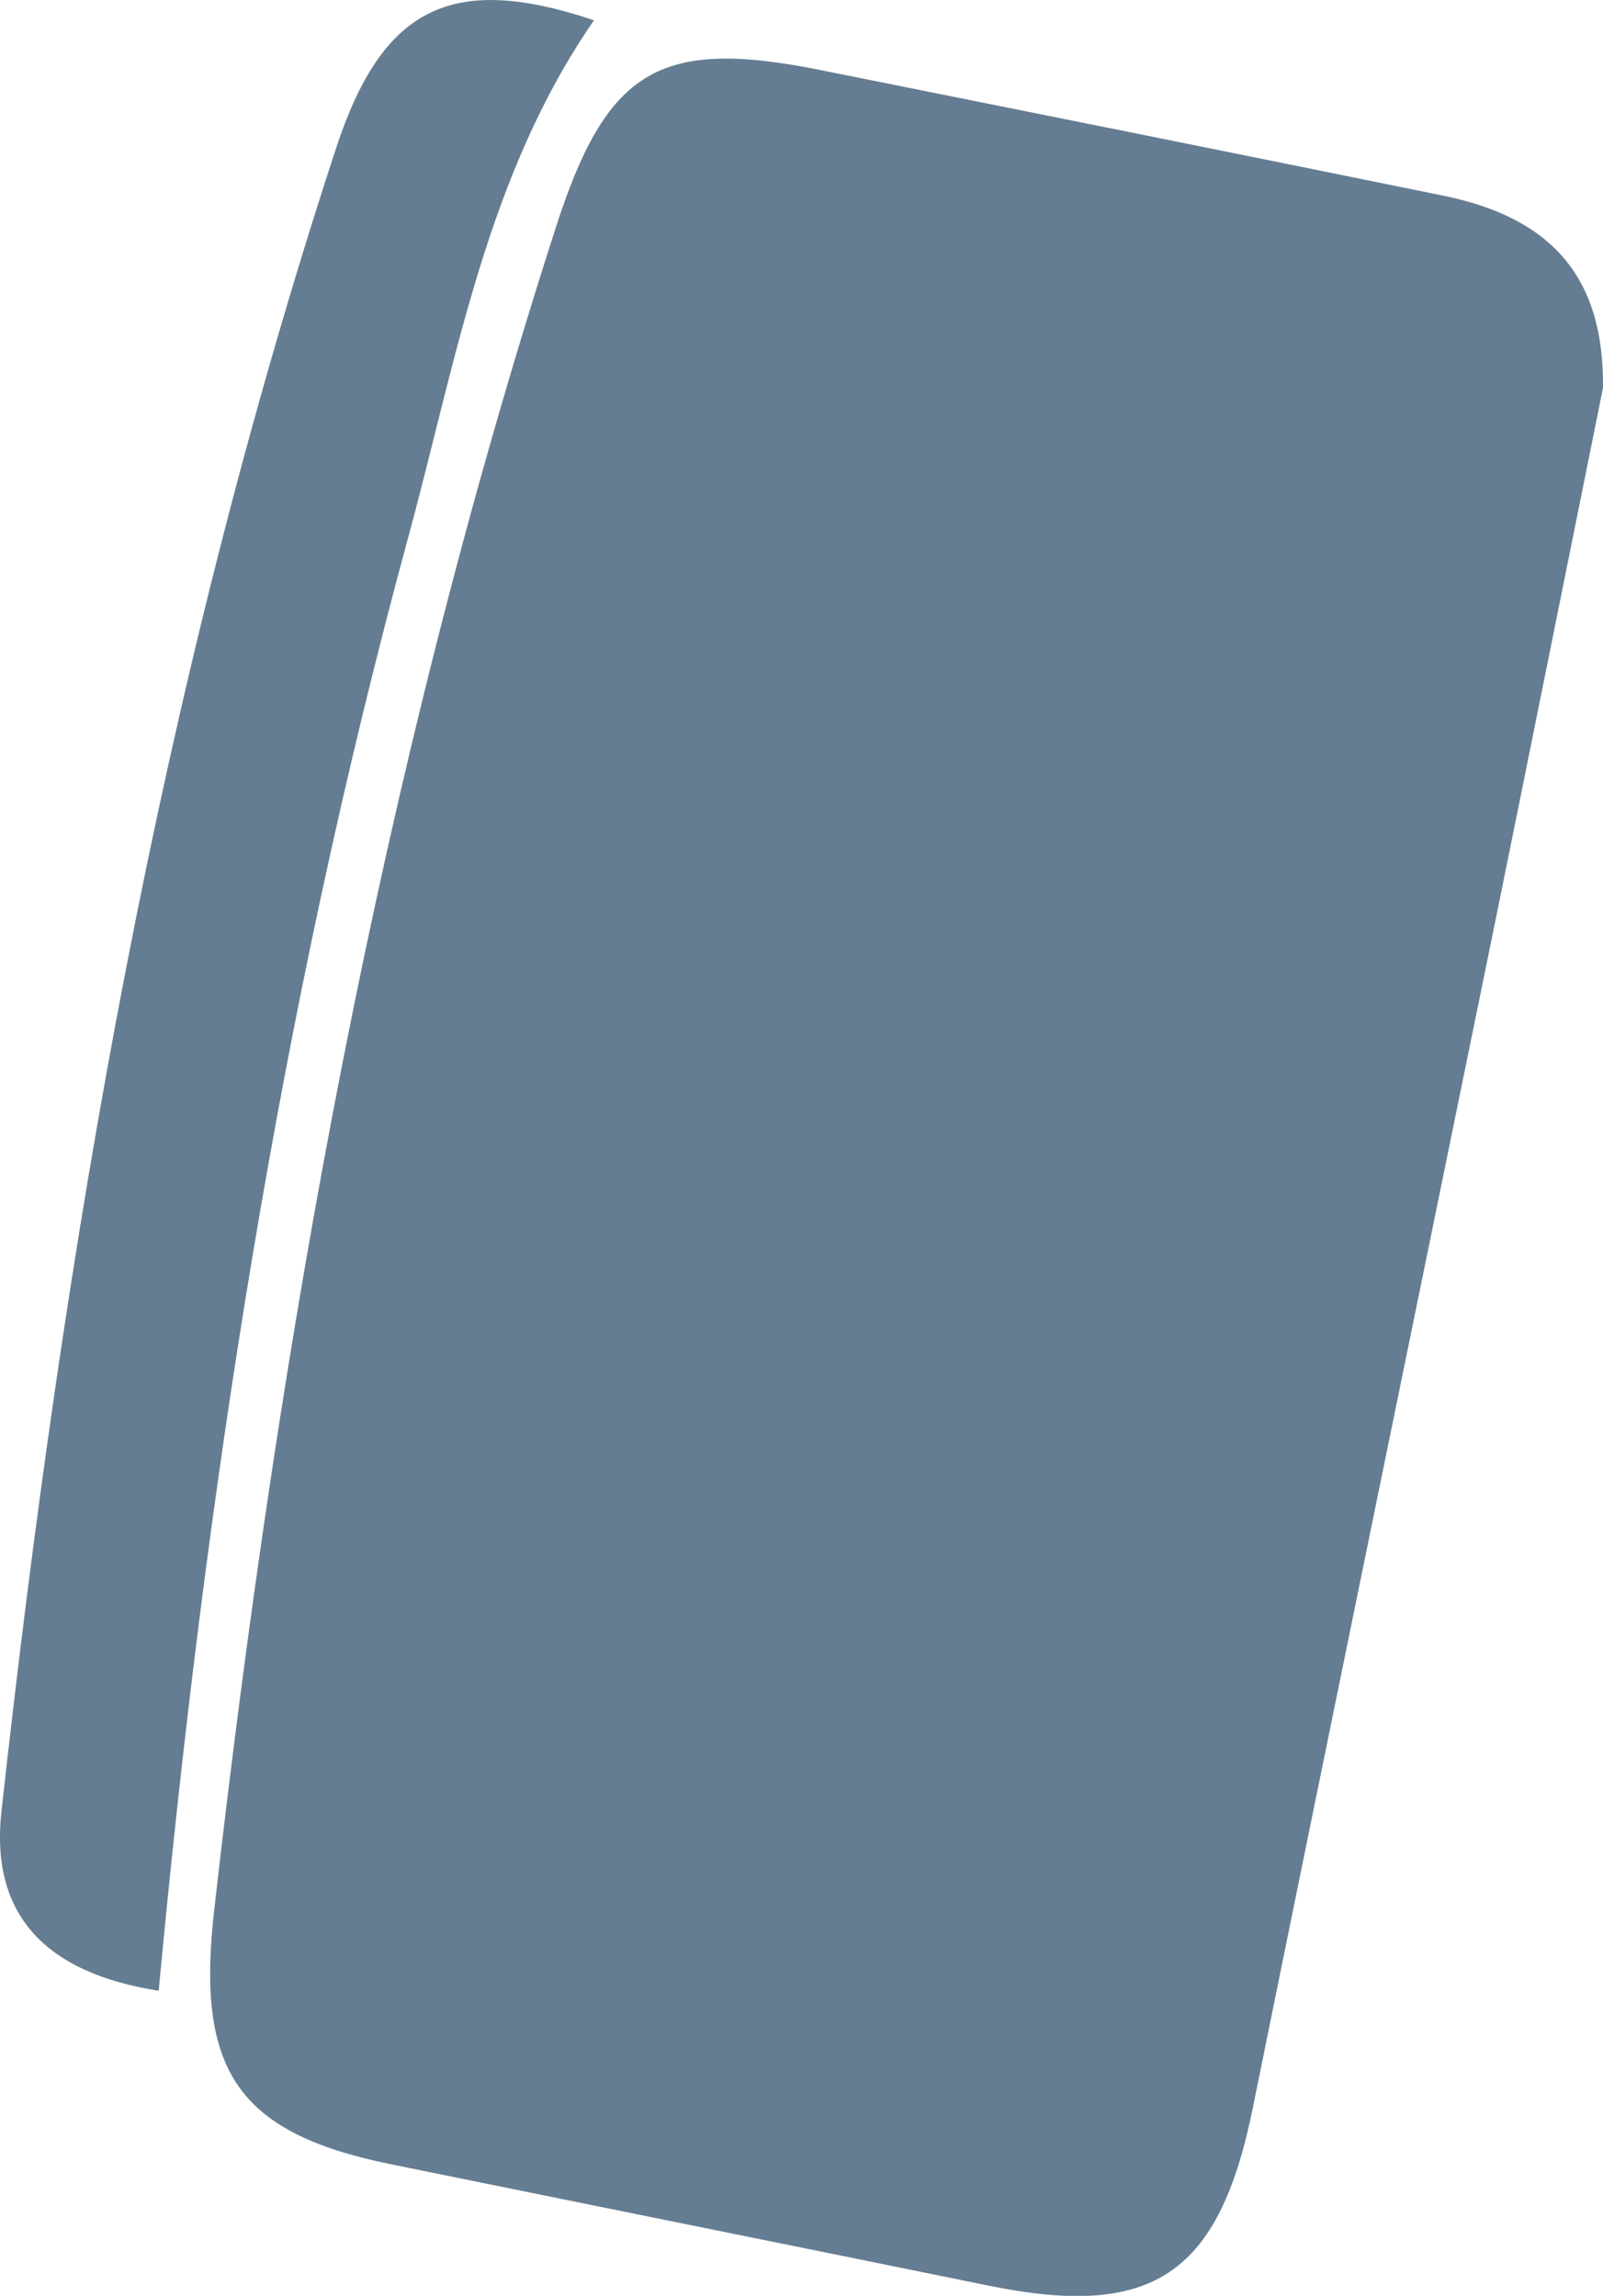
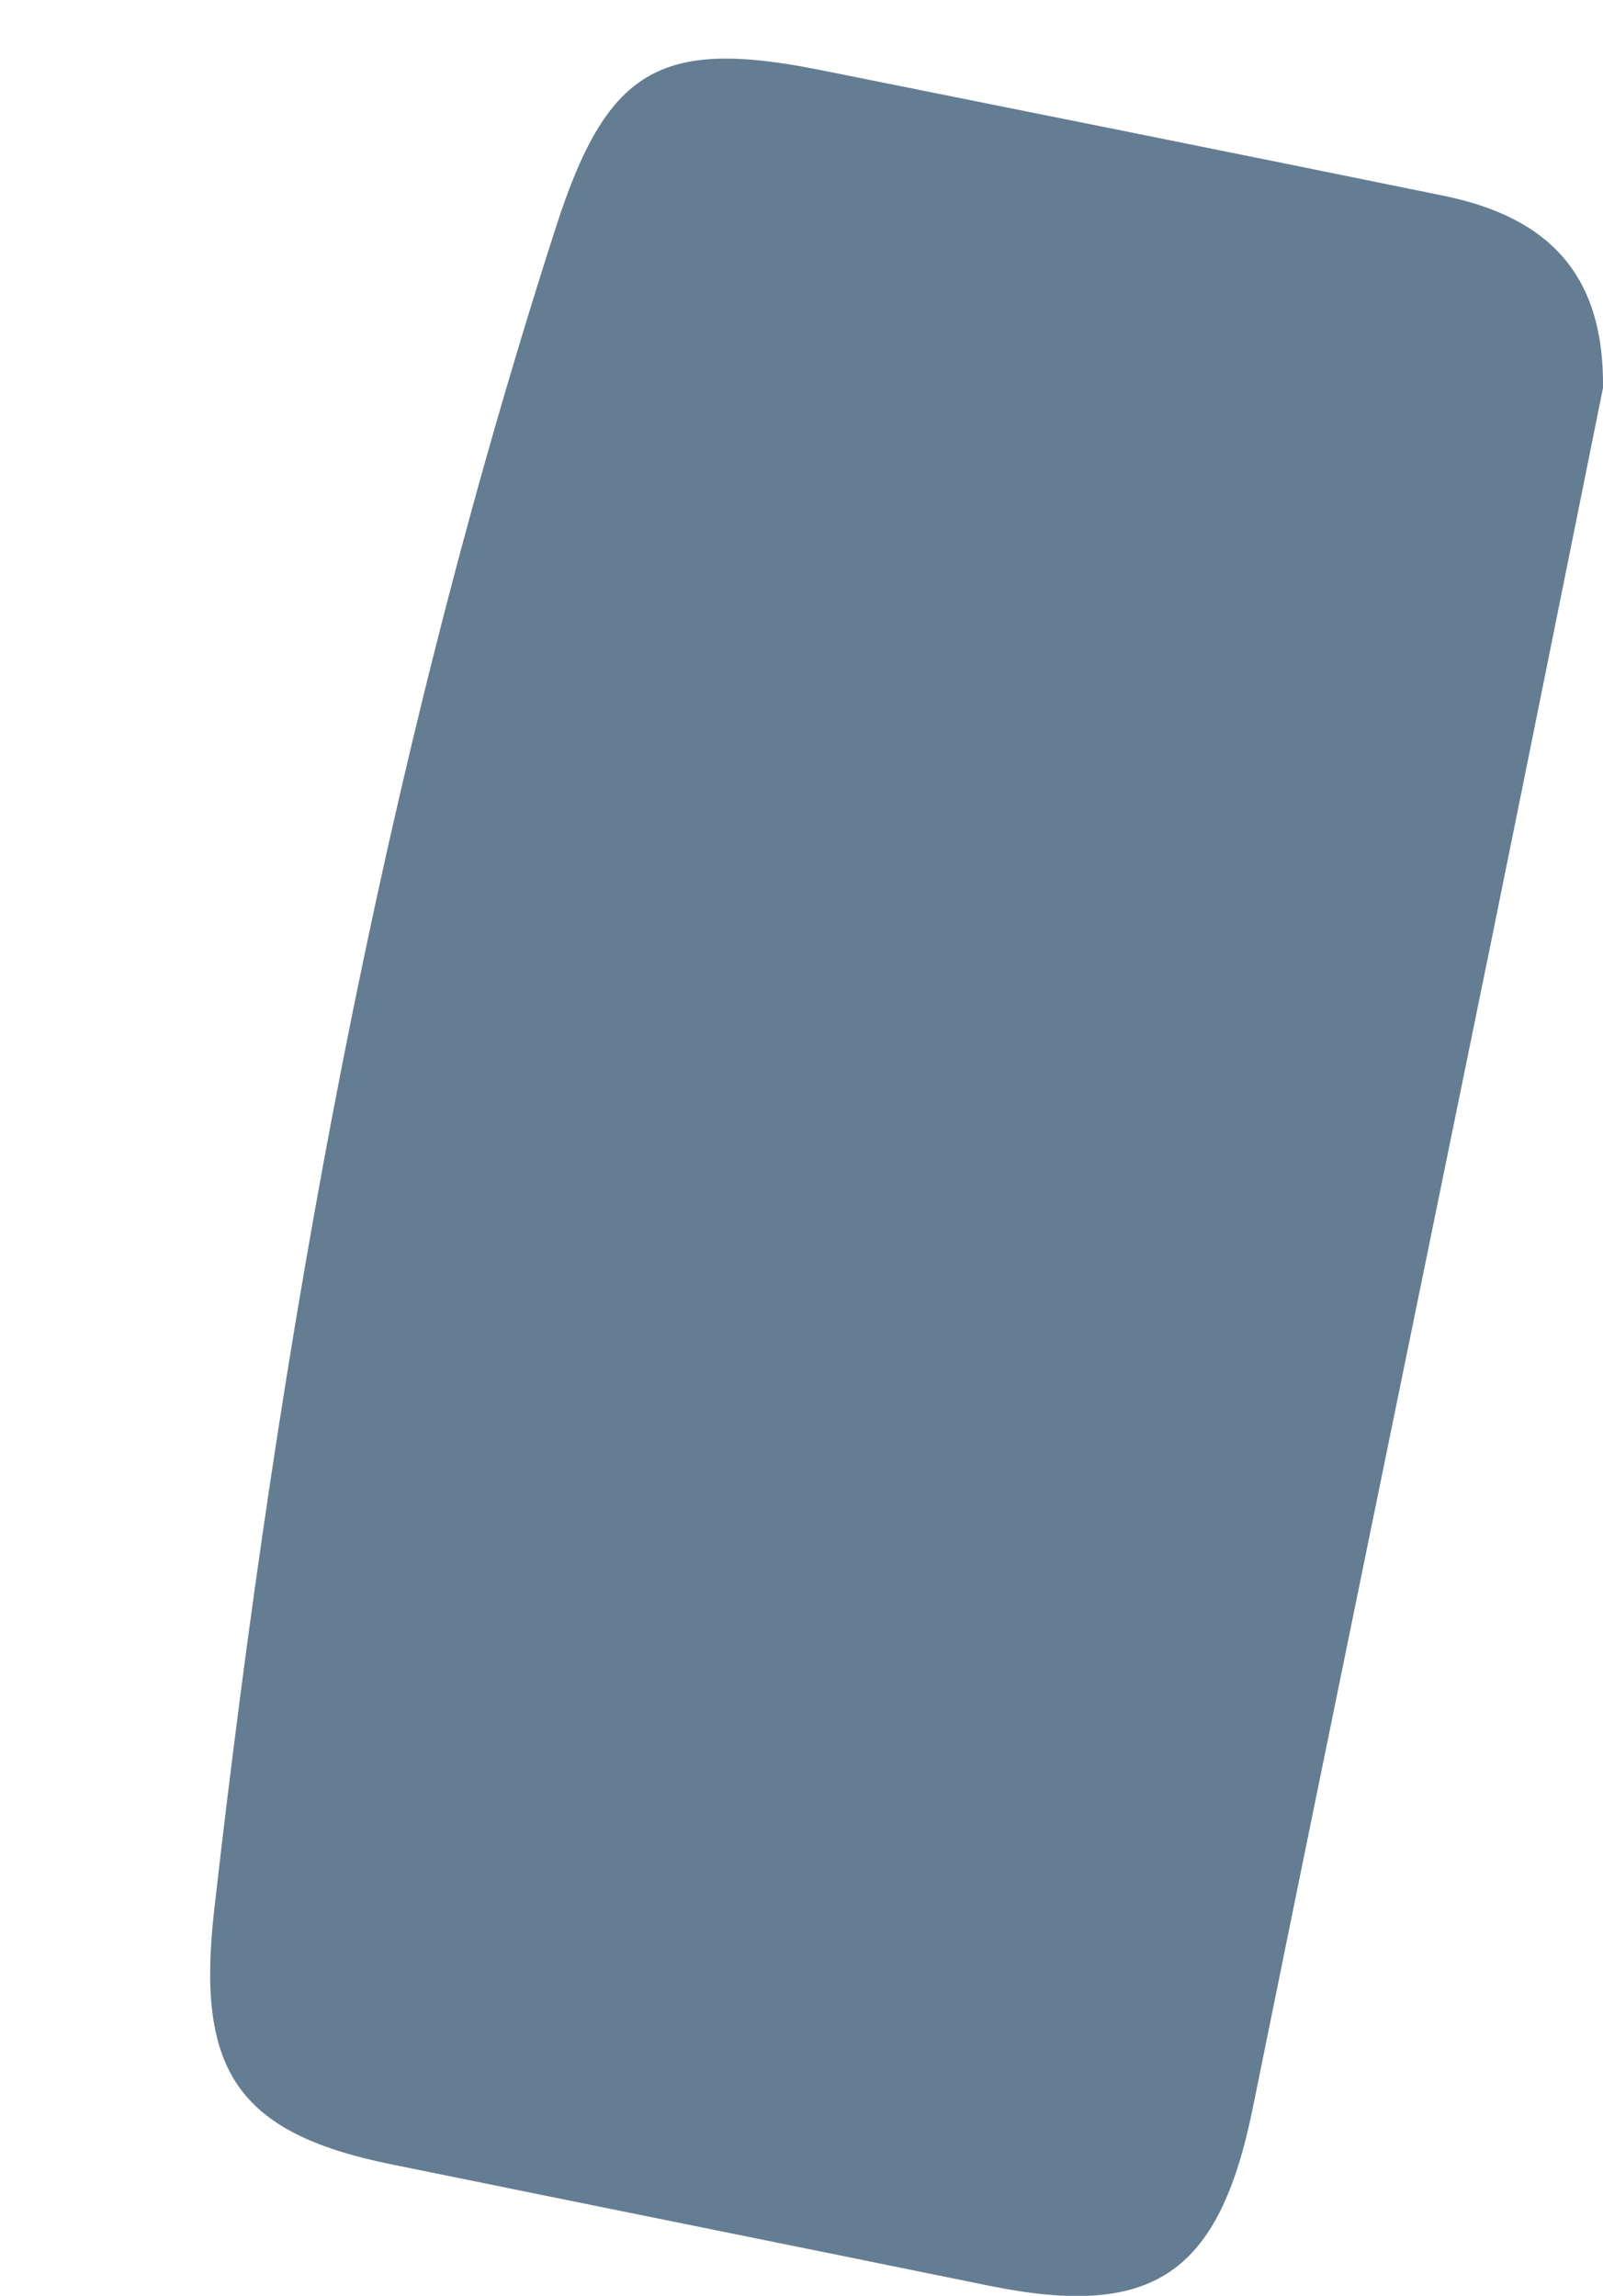
<svg xmlns="http://www.w3.org/2000/svg" id="Vrstva_2" data-name="Vrstva 2" viewBox="0 0 109.81 157.28">
  <defs>
    <style>
      .cls-1 {
        fill: #657d92;
        stroke-width: 0px;
      }
    </style>
  </defs>
  <g id="Podkategorie">
    <g>
      <path class="cls-1" d="M109.81,26.57c-2.38,11.8-4.97,24.7-7.59,37.58-5.46,26.75-10.97,53.5-16.4,80.26-2.31,11.39-6.82,14.48-18.11,12.17-13.67-2.79-27.34-5.54-41.01-8.33-10.54-2.16-13.26-6.52-12.03-17.37,4.43-39.11,11.3-77.7,23.39-115.25,3.48-10.82,7.04-13.05,18.05-10.85,14.26,2.86,28.53,5.72,42.78,8.63,7.39,1.51,11.01,5.58,10.92,13.17Z" />
-       <path class="cls-1" d="M10.87,136.38c-7.91-1.24-11.54-5.33-10.77-12.29C4.36,85.43,10.87,47.23,23.02,10.16,26.19.49,30.93-1.89,40.69,1.39c-7.37,10.65-9.42,23.27-12.71,35.36-8.85,32.54-13.94,65.76-17.11,99.64Z" />
    </g>
  </g>
</svg>